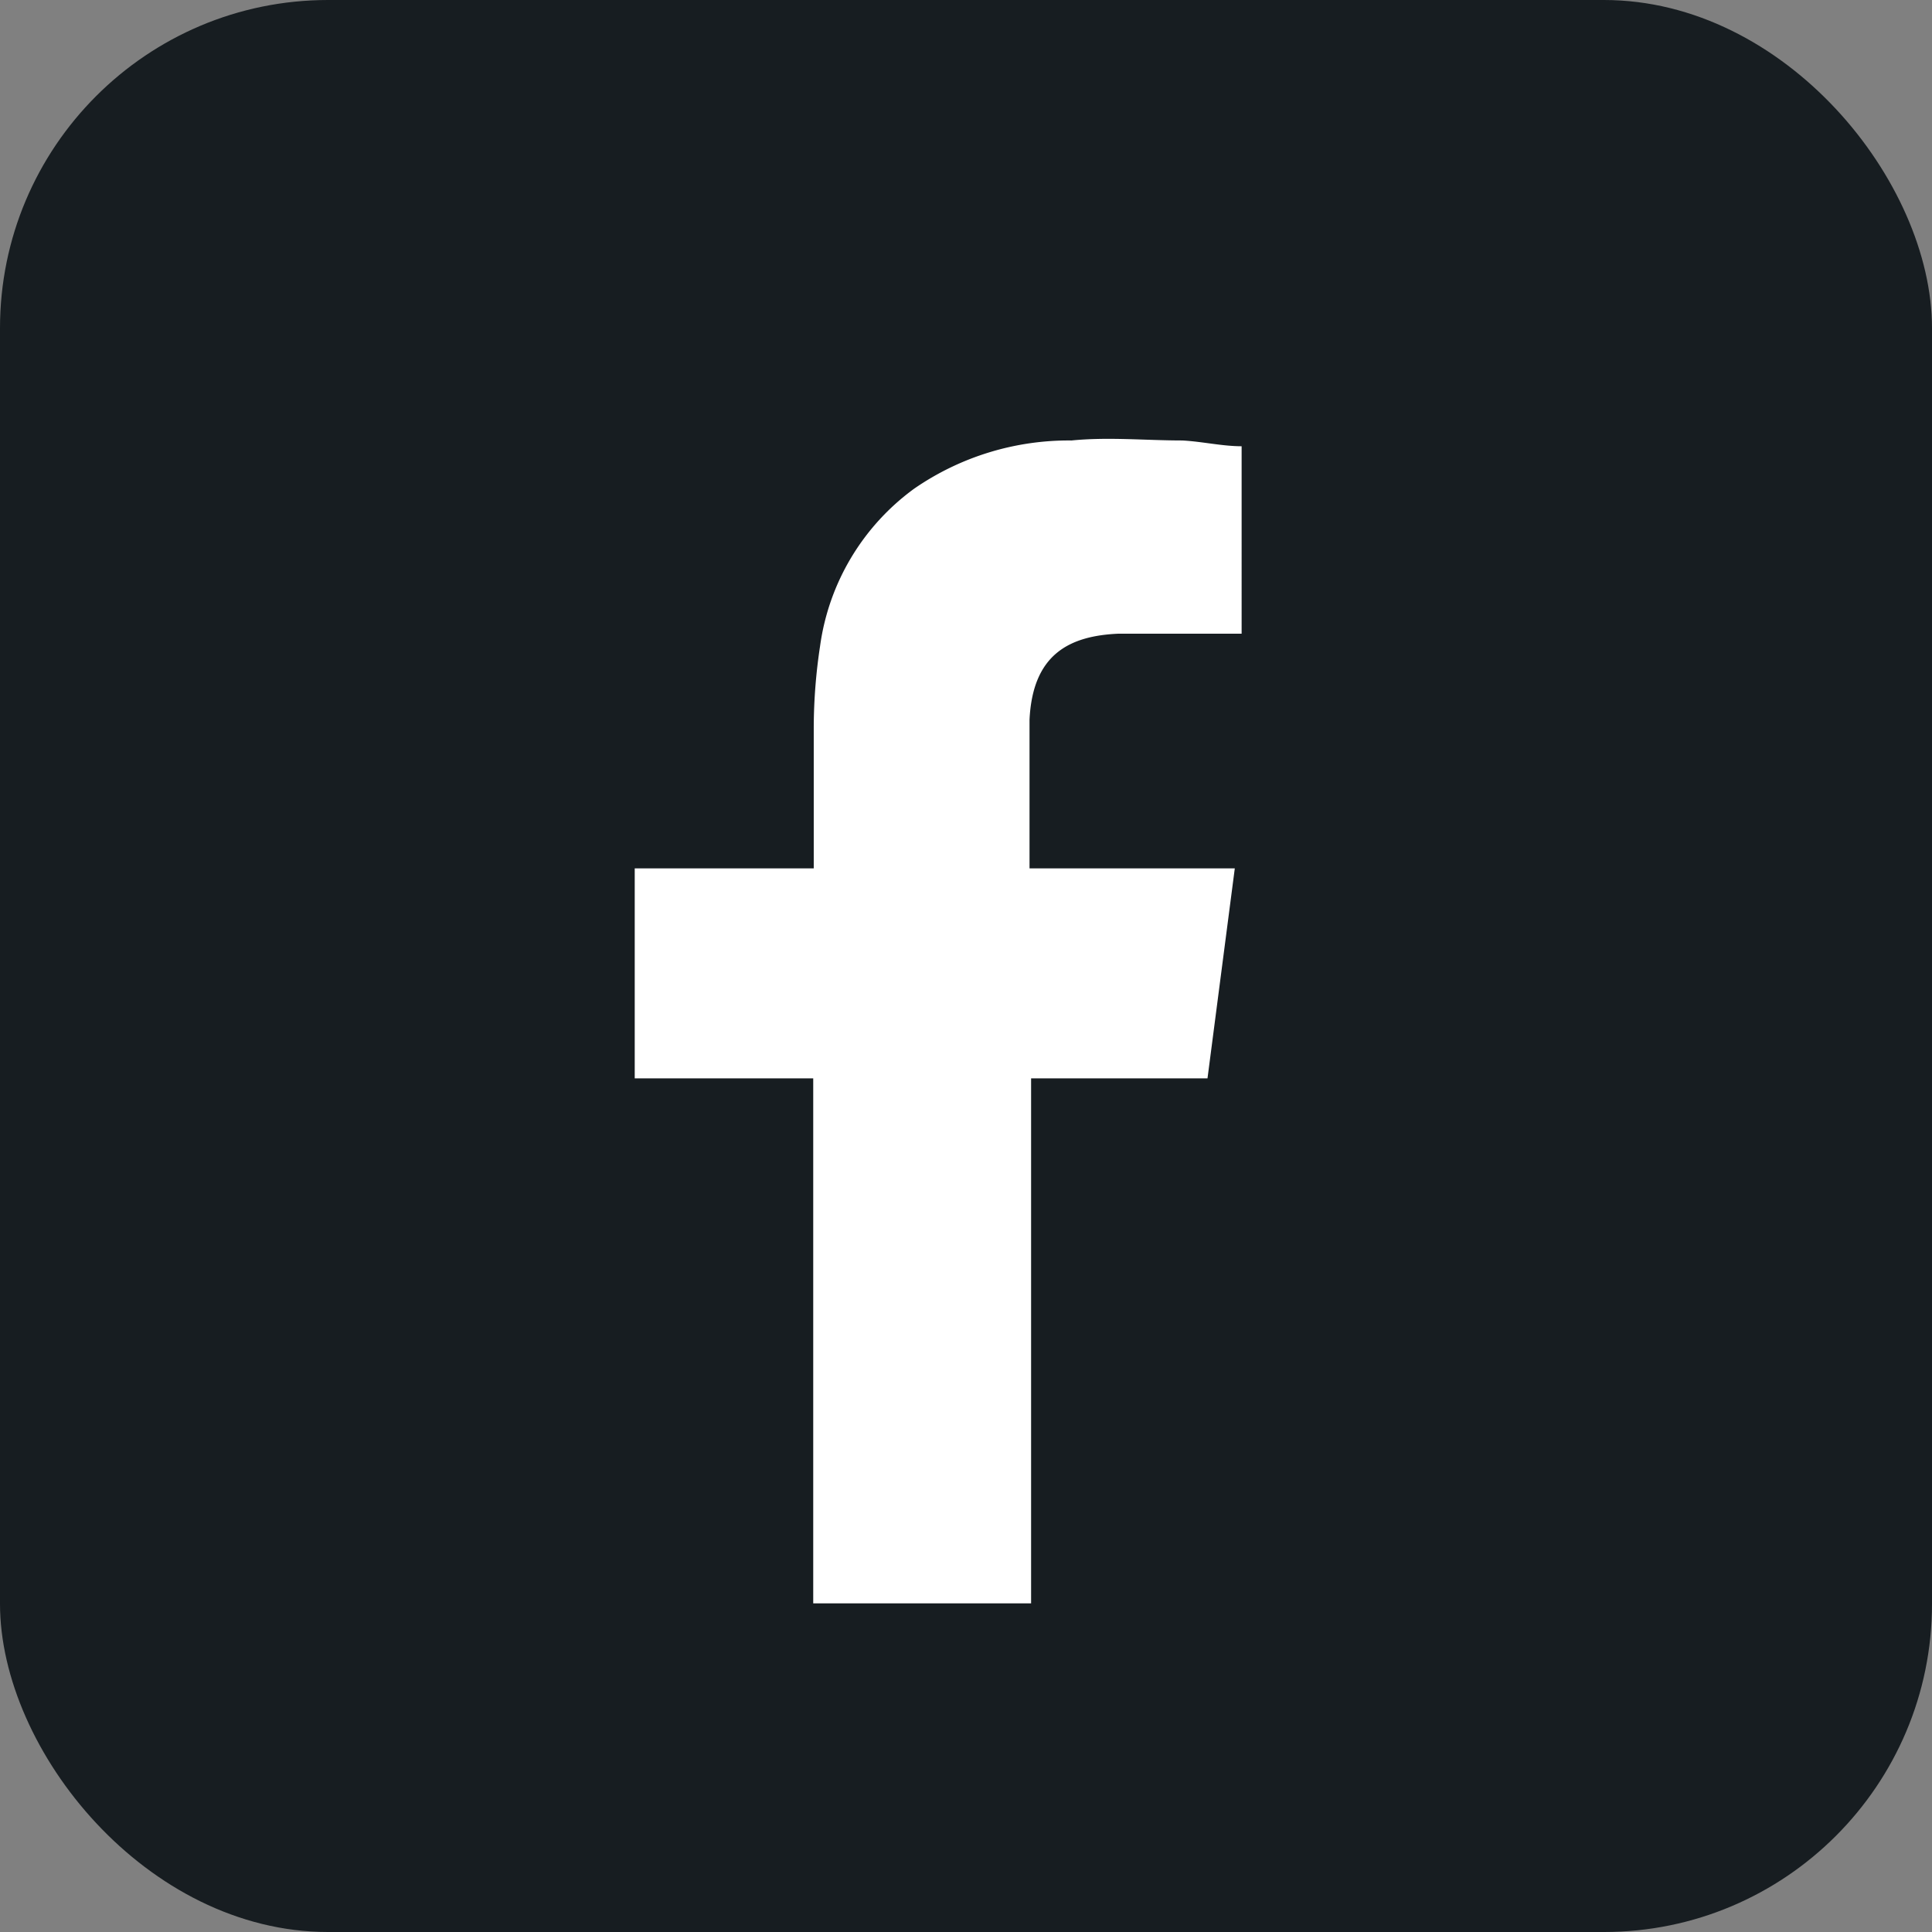
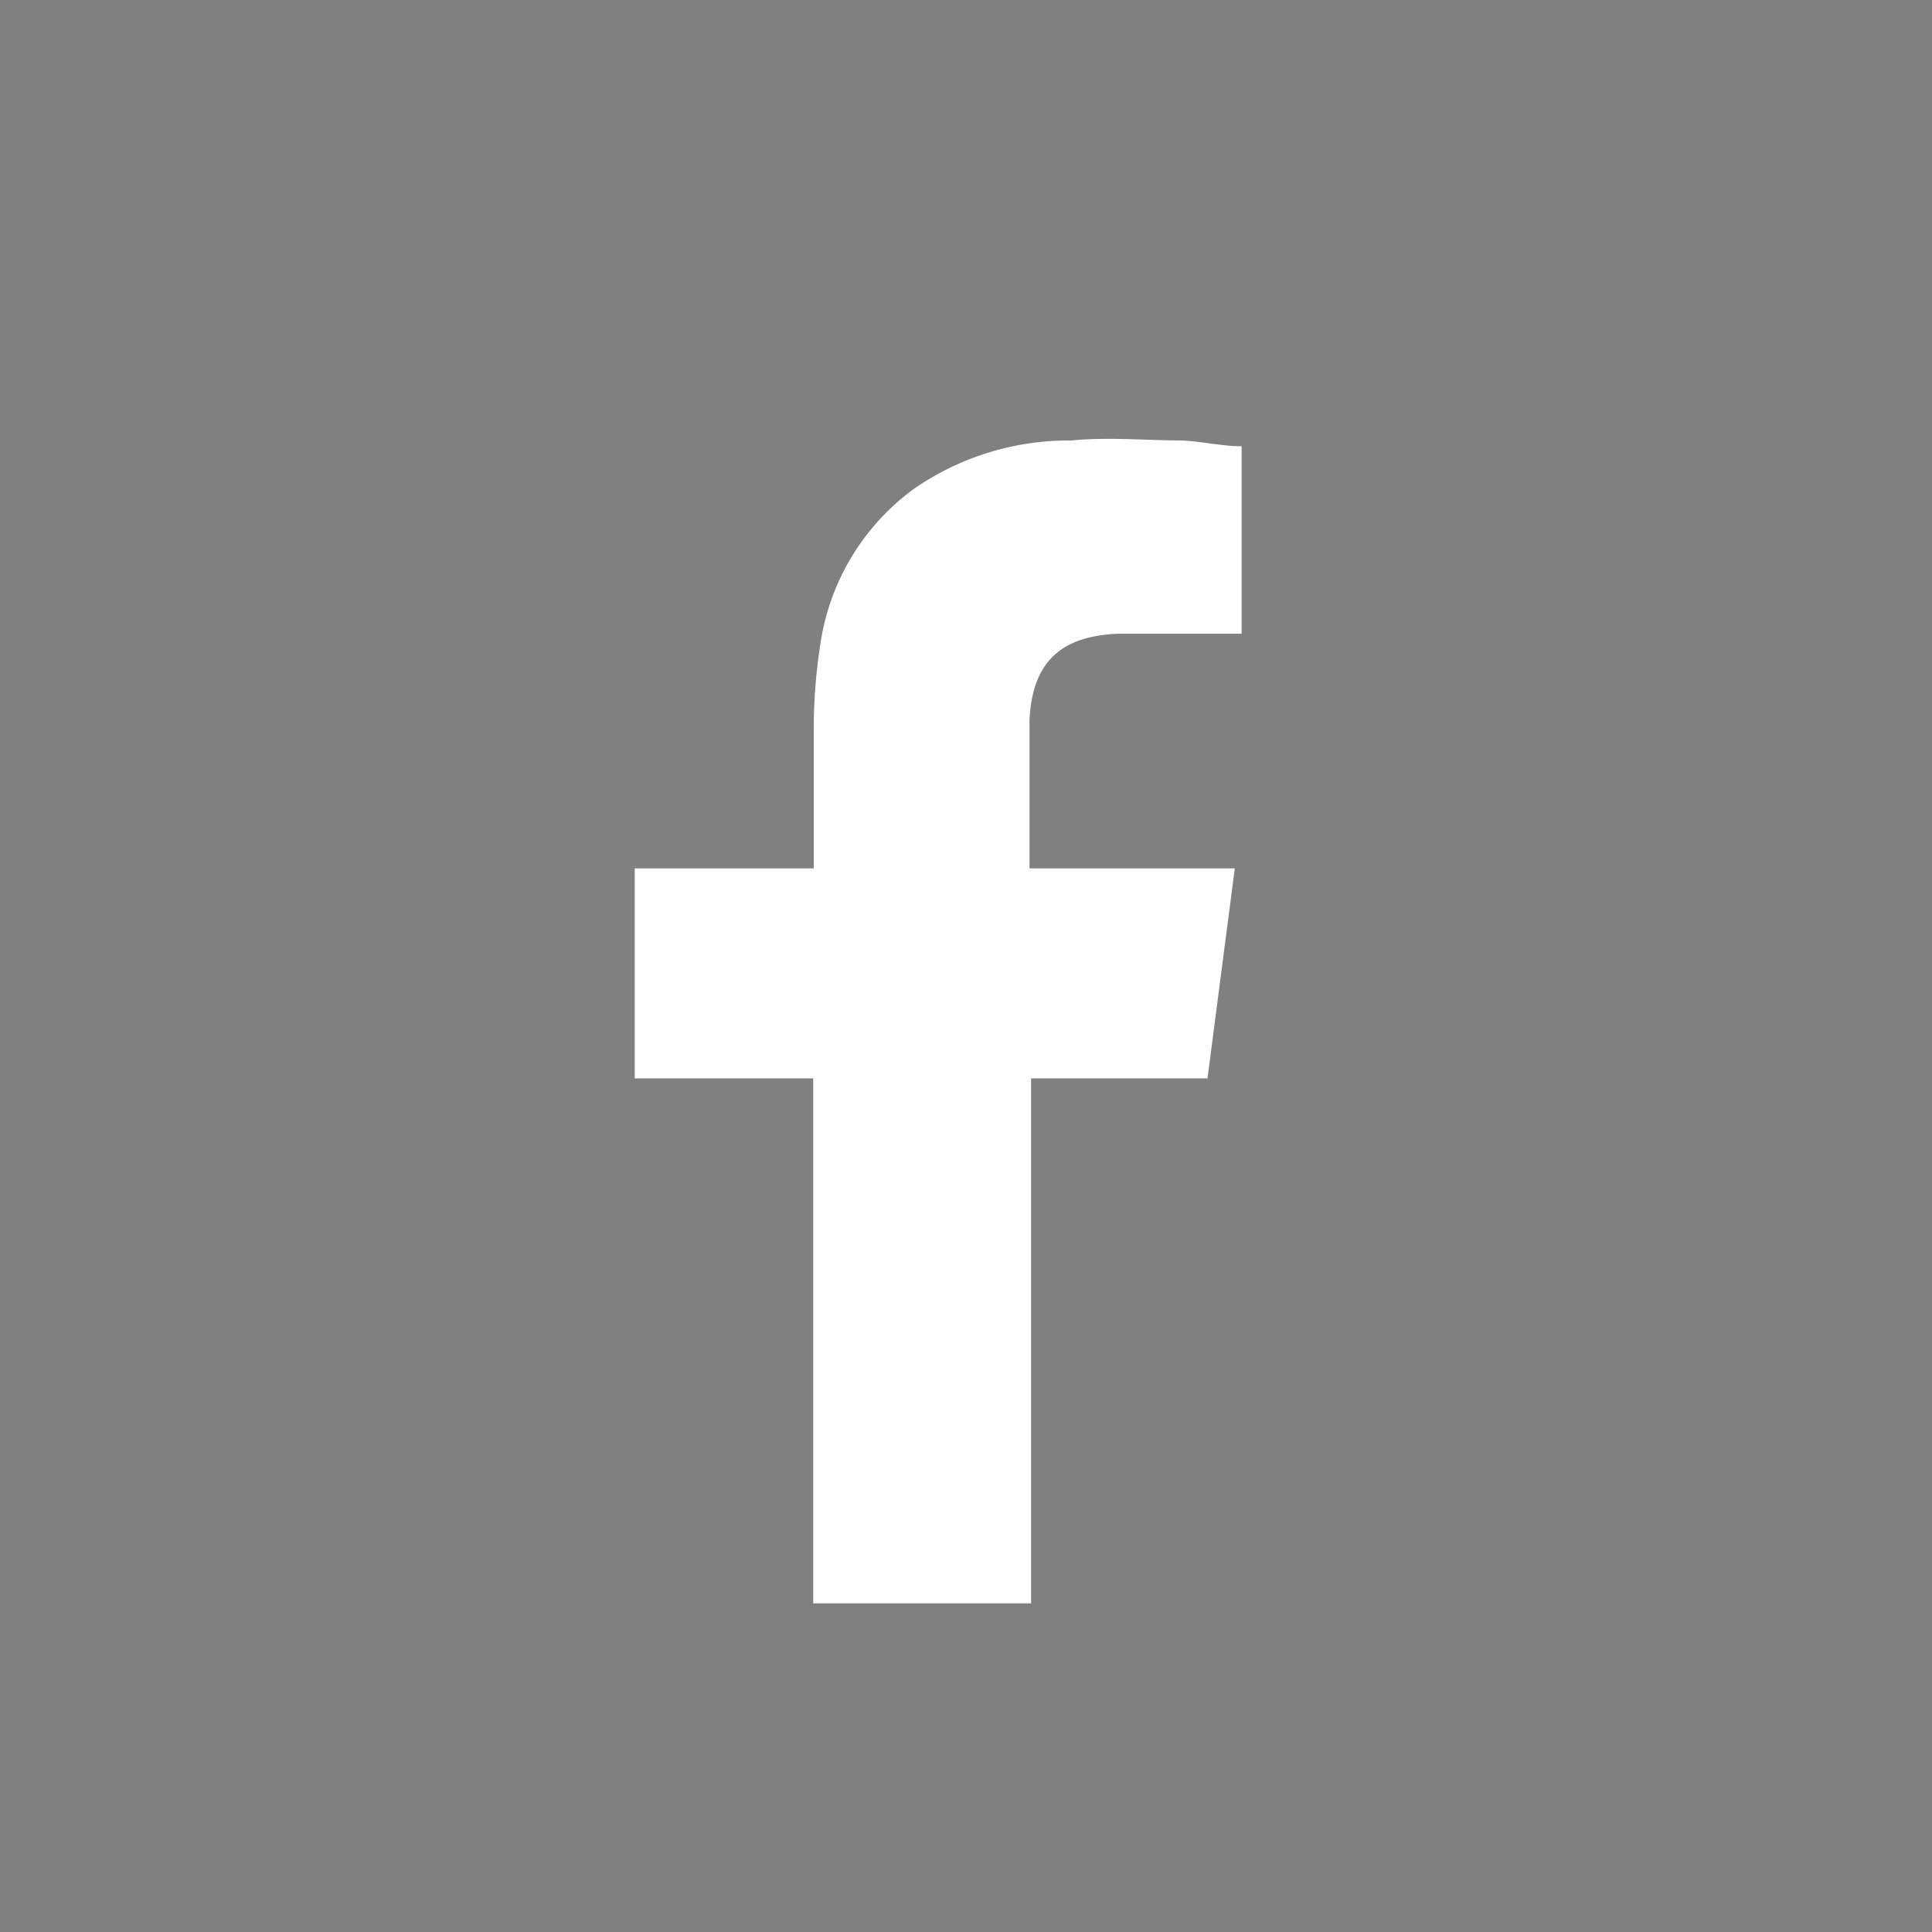
<svg xmlns="http://www.w3.org/2000/svg" id="Layer_1" data-name="Layer 1" viewBox="0 0 36.8 36.8">
  <rect x="0" y="0" width="36.8" height="36.8" fill="#808080" stroke="none" />
  <defs>
    <style>.cls-1{fill:#171d21;}.cls-2{fill:#fff;fill-rule:evenodd;}</style>
  </defs>
  <title>工作區域 2</title>
-   <rect class="cls-1" width="36.8" height="36.8" rx="6.25" ry="6.25" />
  <path class="cls-2" d="M21.31,12.07c.69,0,1.37,0,2.06,0h.28V8.5c-.37,0-.75-.09-1.13-.11-.7,0-1.41-.07-2.11,0a5.18,5.18,0,0,0-3,.92,4.46,4.46,0,0,0-1.79,3,10.45,10.45,0,0,0-.12,1.53c0,.8,0,1.6,0,2.4v.3H12.09v4h3.4v10h4.15v-10H23l.52-4H19.61s0-2,0-2.83C19.67,12.46,20.37,12.11,21.31,12.07Z" />
</svg>